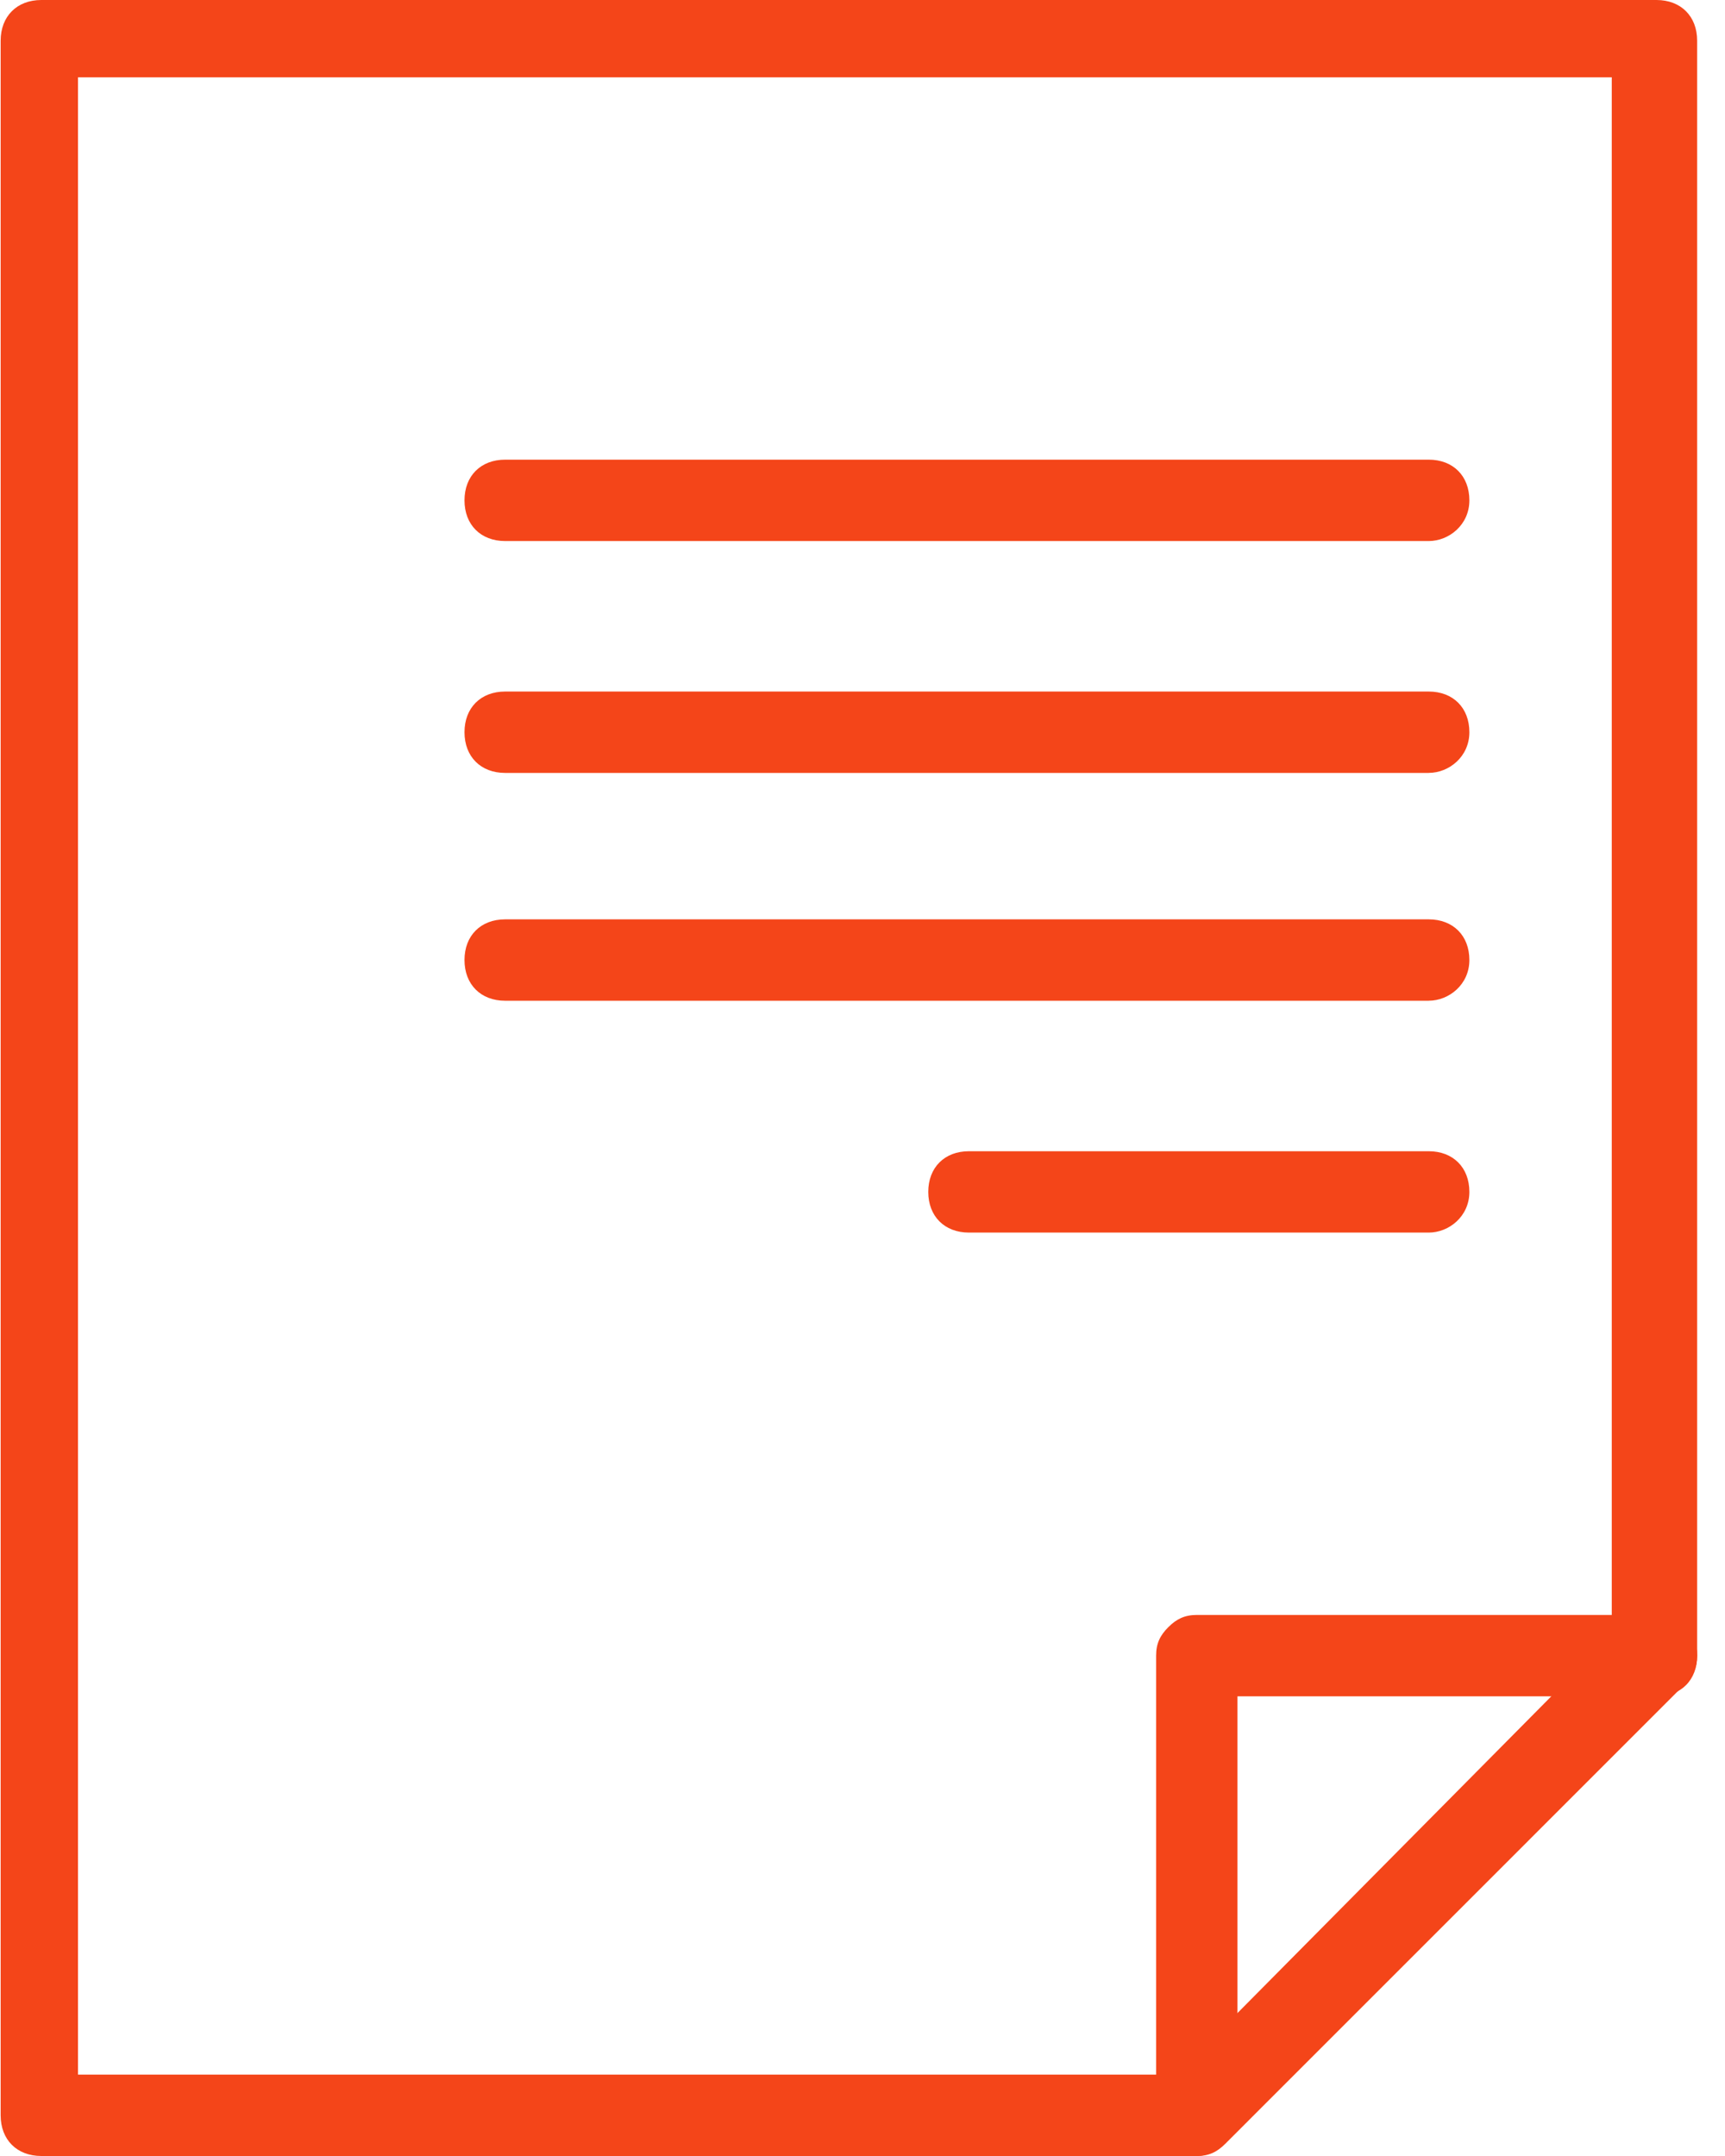
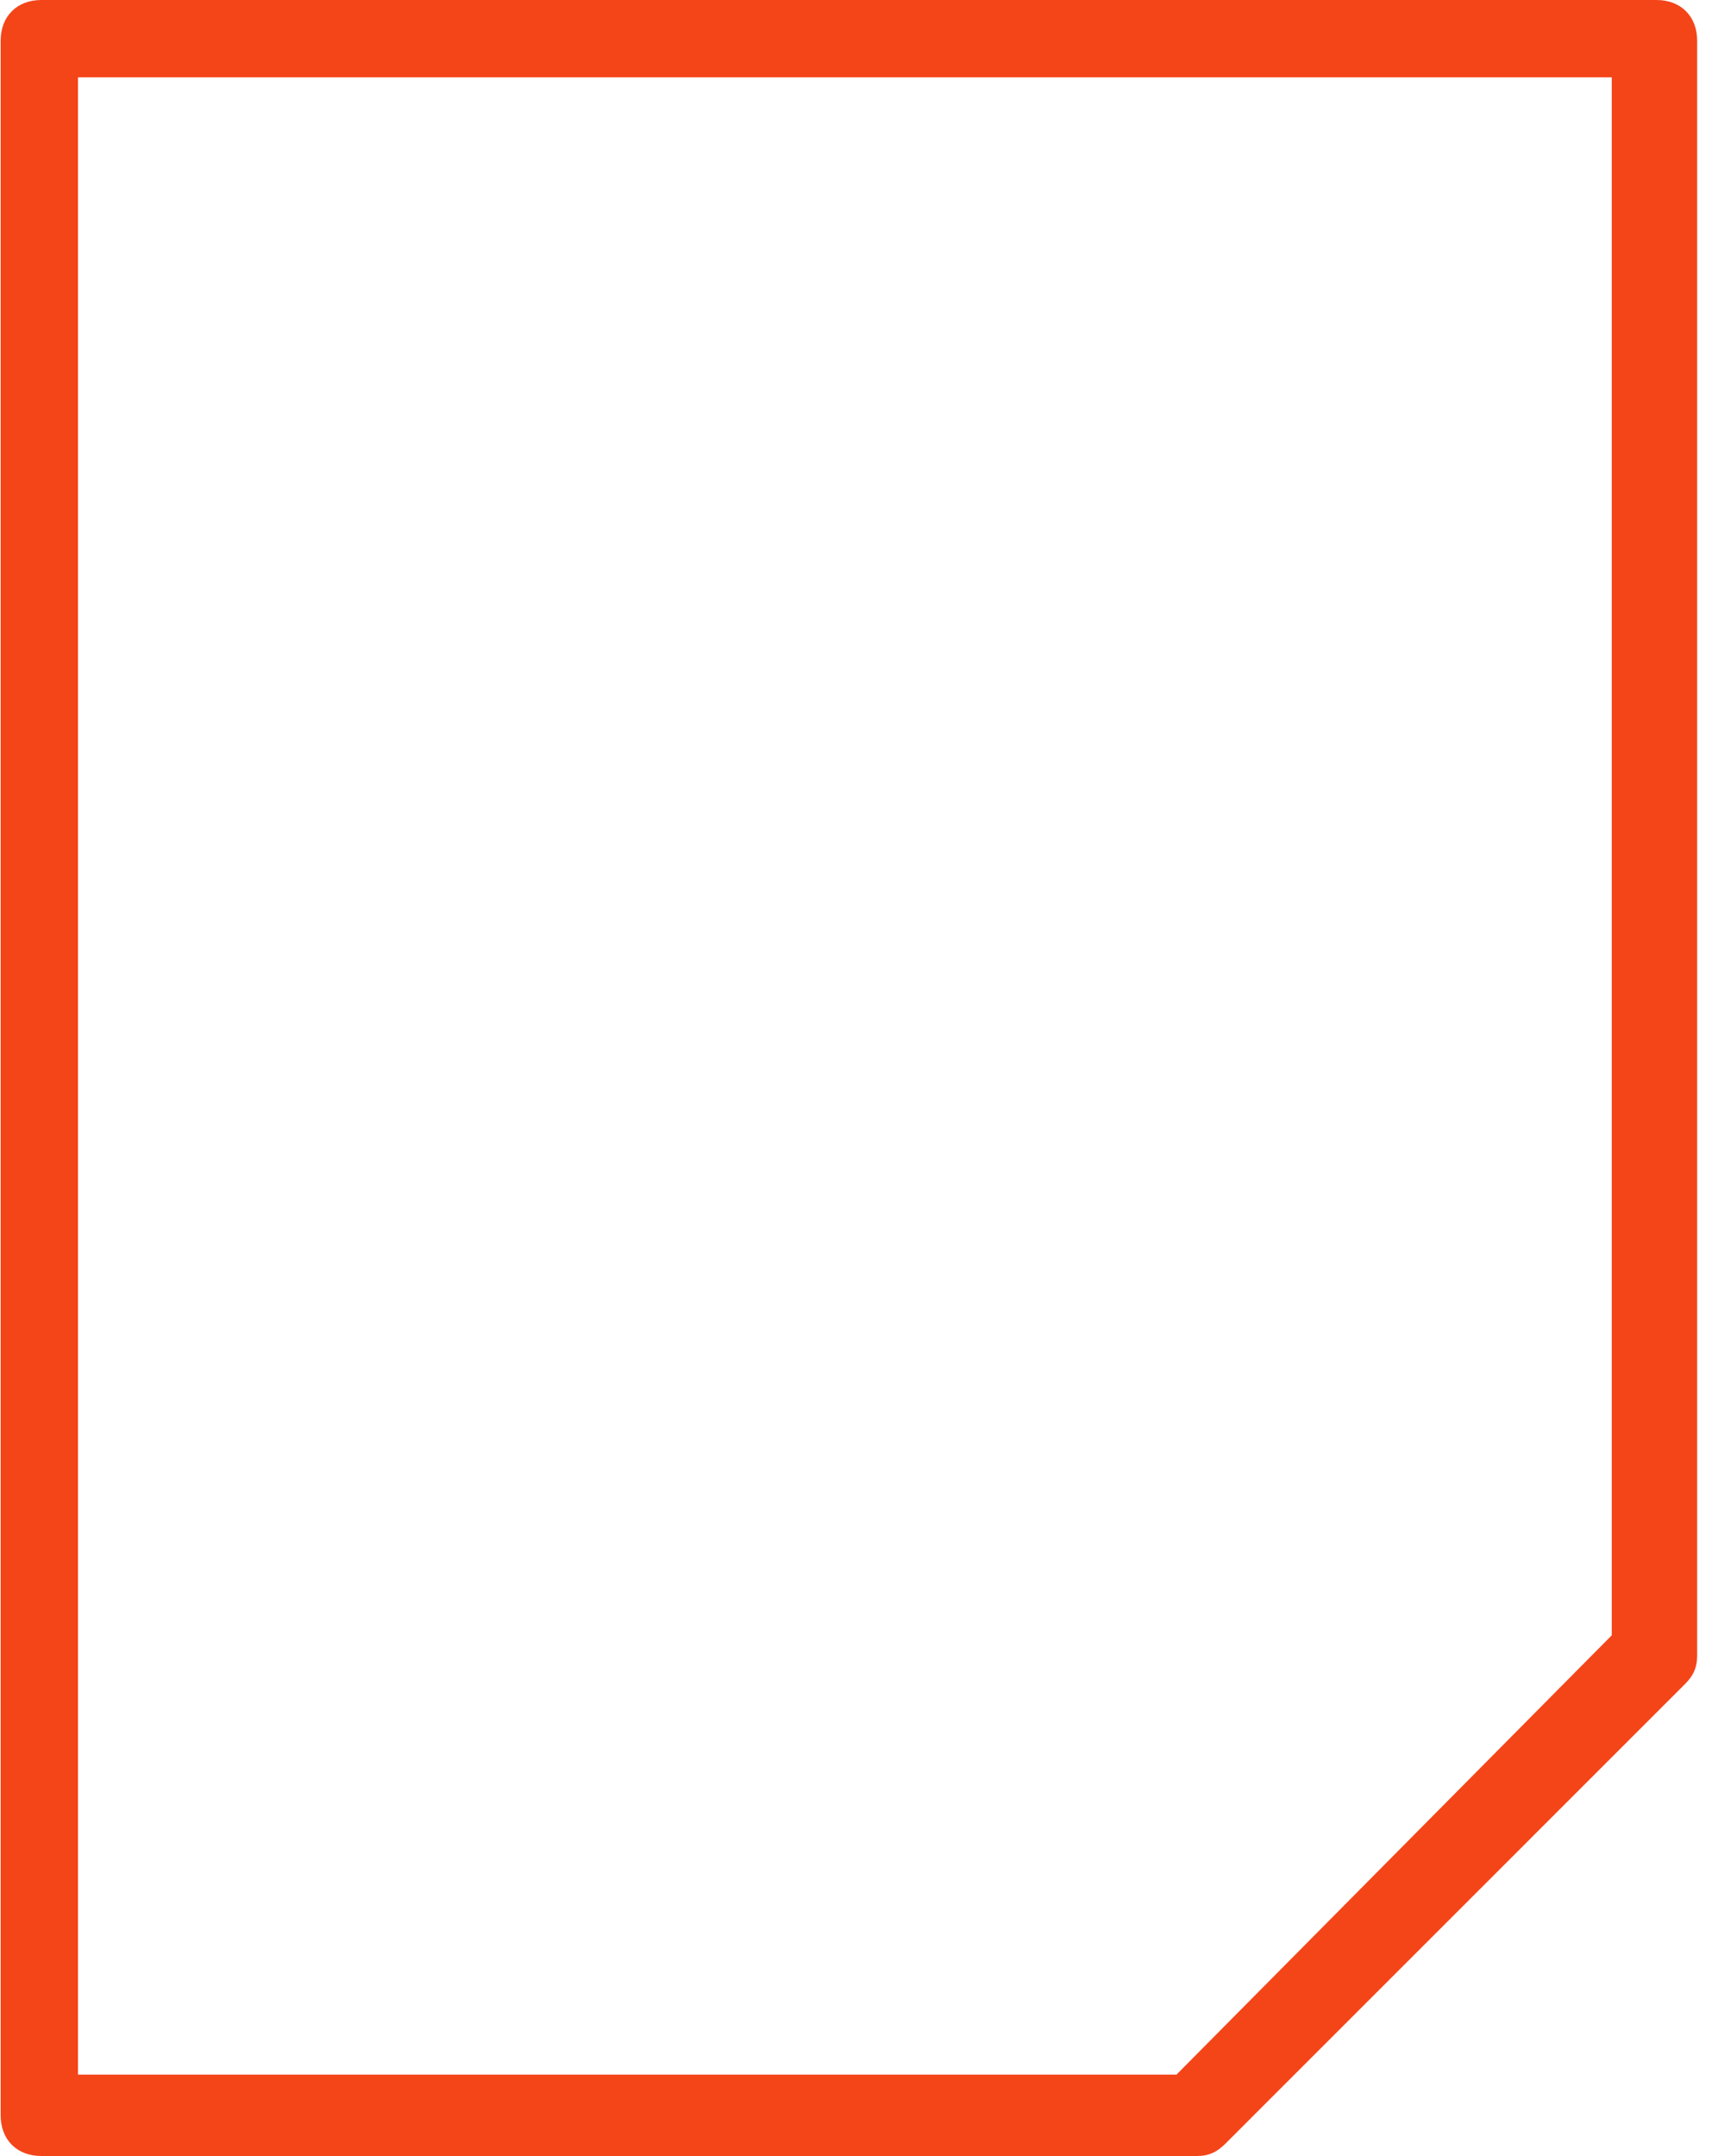
<svg xmlns="http://www.w3.org/2000/svg" width="48" height="60" viewBox="0 0 48 60">
  <g fill="#F44519" fill-rule="nonzero">
    <path d="M33.302 60H1.15c-.68 0-1.132-.453-1.132-1.132V1.132C.019.452.472 0 1.15 0h44.943c.68 0 1.132.453 1.132 1.132v44.943c0 .34-.113.567-.34.793L34.095 59.66c-.226.227-.452.34-.792.34zM2.283 57.736h30.453l12.113-12.227V2.151H2.17v55.585h.114z" />
-     <path d="M39.755 15.057H14.057c-.68 0-1.132-.453-1.132-1.132 0-.68.452-1.133 1.132-1.133h25.698c.679 0 1.132.453 1.132 1.133 0 .679-.566 1.132-1.132 1.132zM39.755 21.51H14.057c-.68 0-1.132-.453-1.132-1.133 0-.679.452-1.132 1.132-1.132h25.698c.679 0 1.132.453 1.132 1.132 0 .68-.566 1.132-1.132 1.132zM39.755 27.85H14.057c-.68 0-1.132-.454-1.132-1.133 0-.68.452-1.132 1.132-1.132h25.698c.679 0 1.132.453 1.132 1.132 0 .68-.566 1.132-1.132 1.132zM39.755 34.302H26.962c-.679 0-1.132-.453-1.132-1.132 0-.68.453-1.132 1.132-1.132h12.793c.679 0 1.132.453 1.132 1.132 0 .68-.566 1.132-1.132 1.132zM33.302 60c-.68 0-1.132-.453-1.132-1.132V46.075c0-.34.113-.566.34-.792.226-.226.452-.34.792-.34h12.792c.68 0 1.132.453 1.132 1.132 0 .68-.452 1.133-1.132 1.133h-11.66v11.66c0 .566-.566 1.132-1.132 1.132z" />
  </g>
</svg>